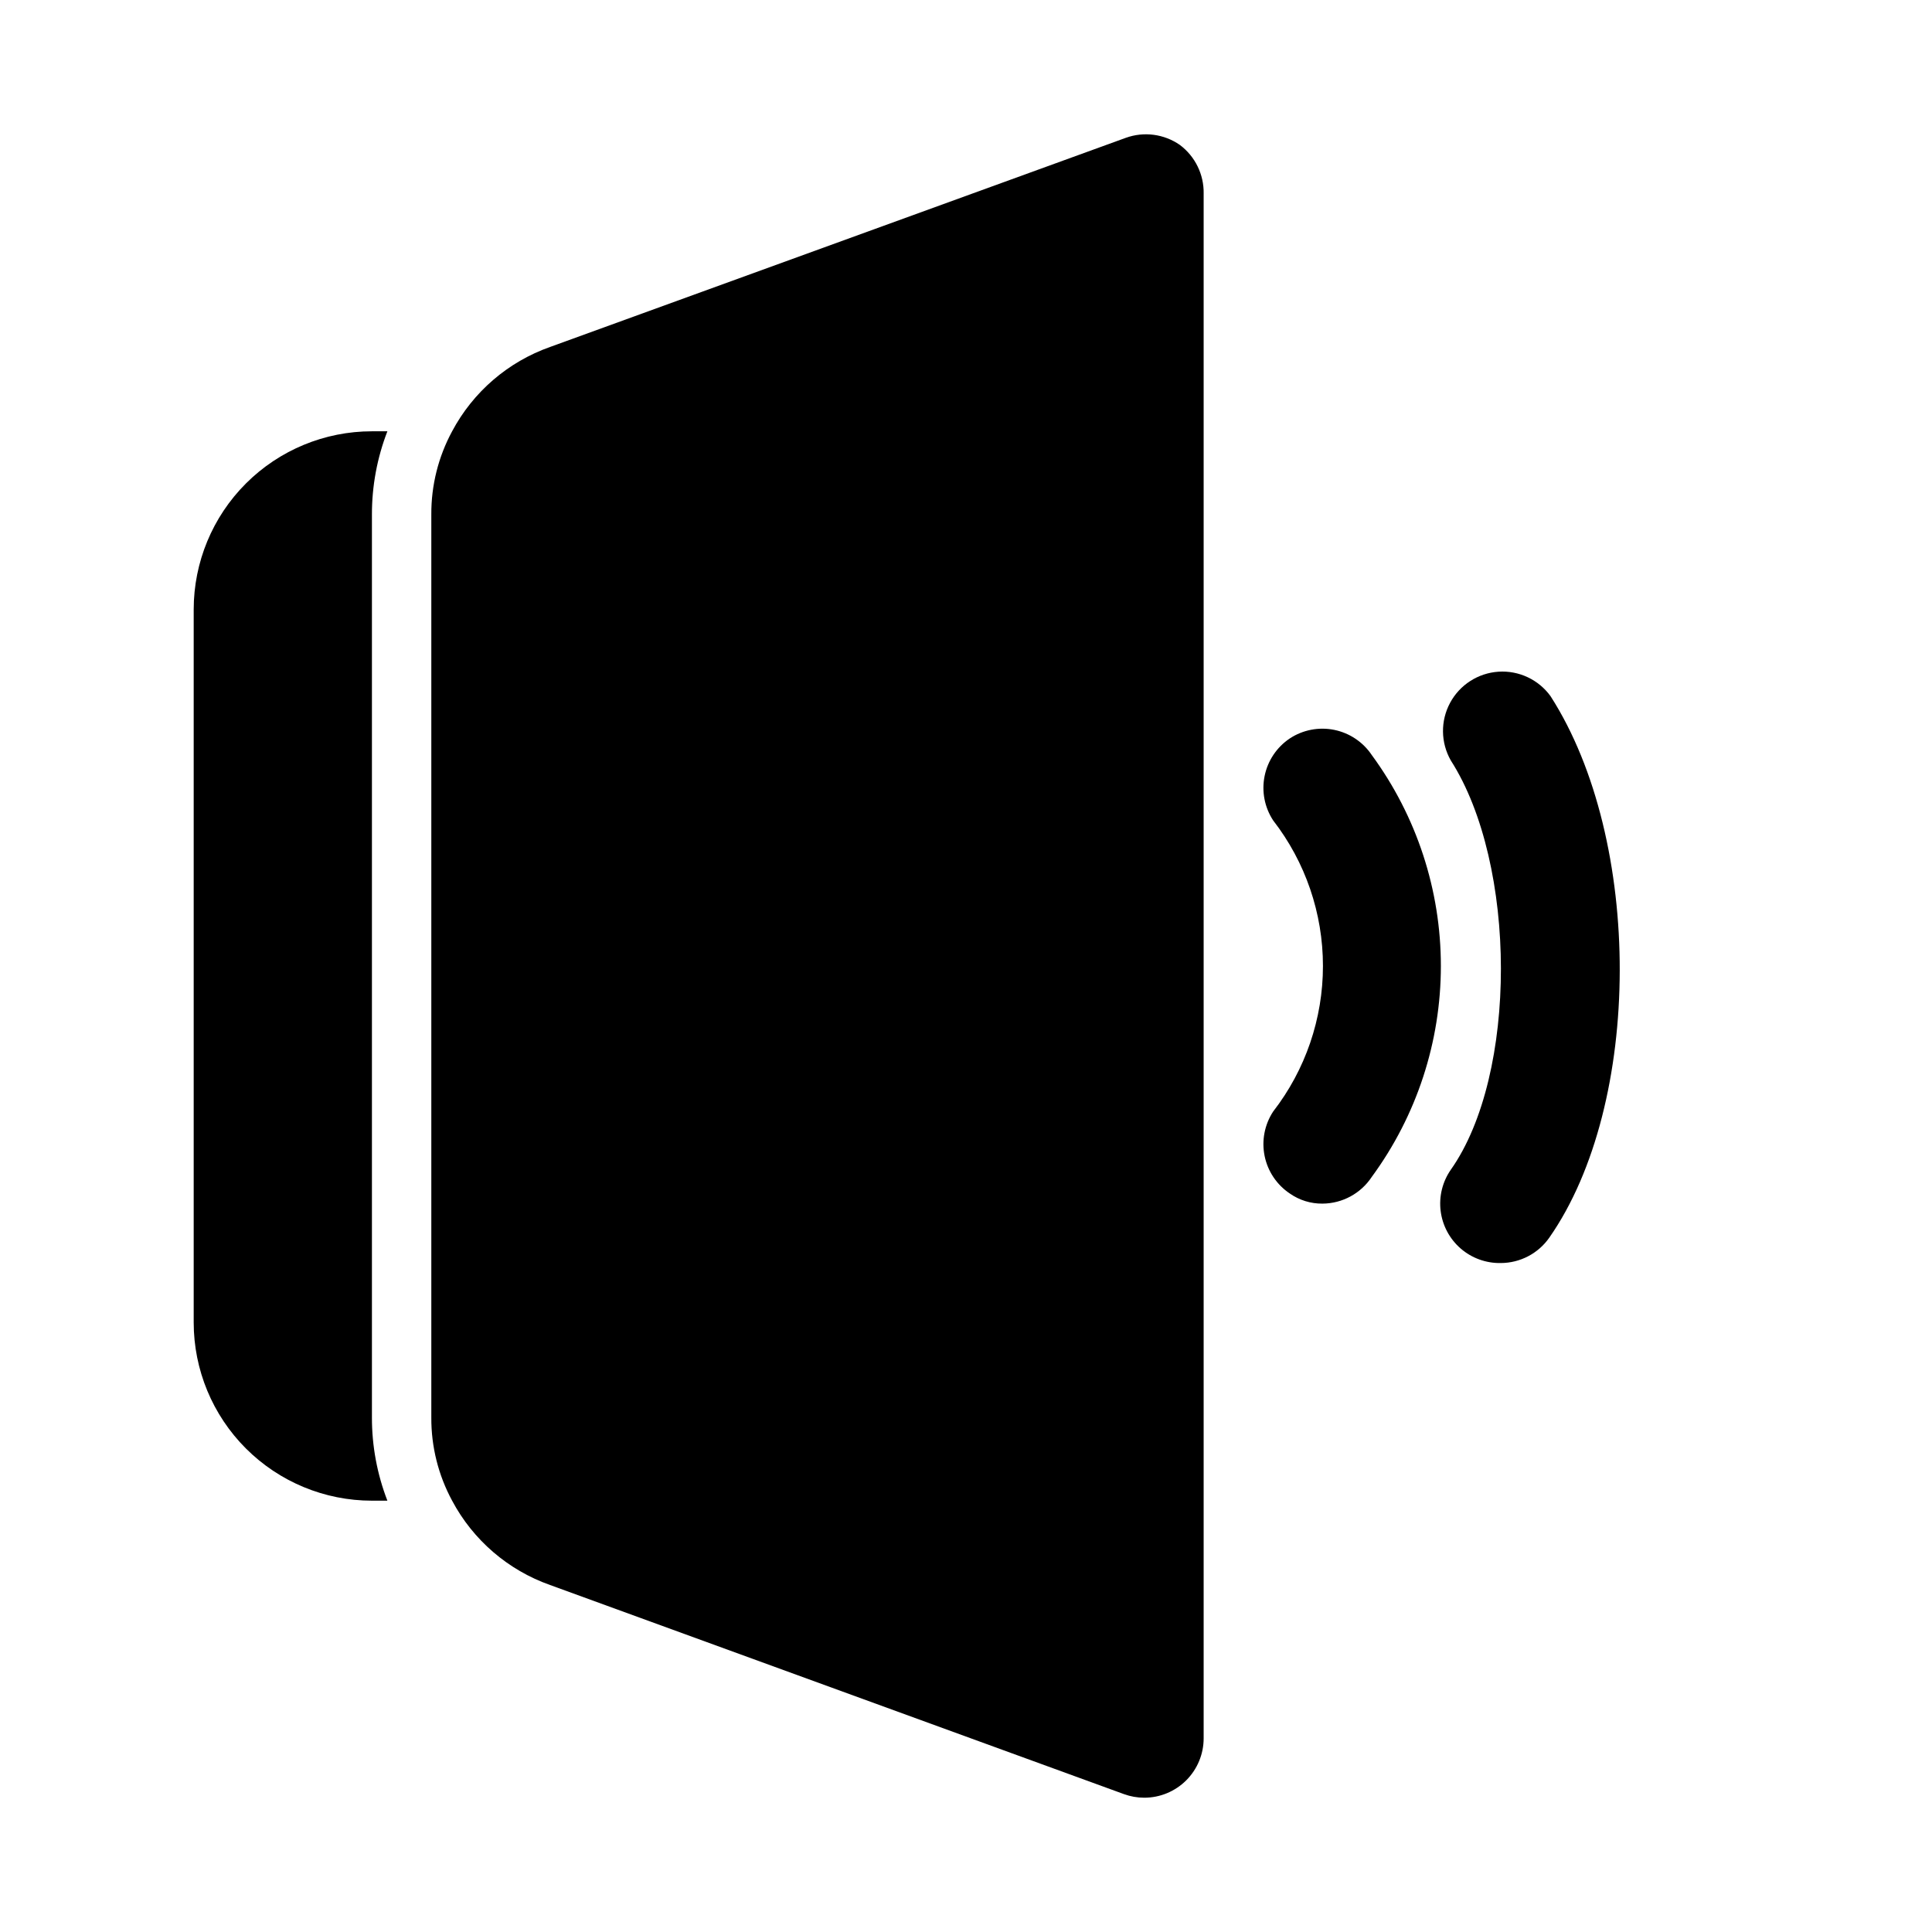
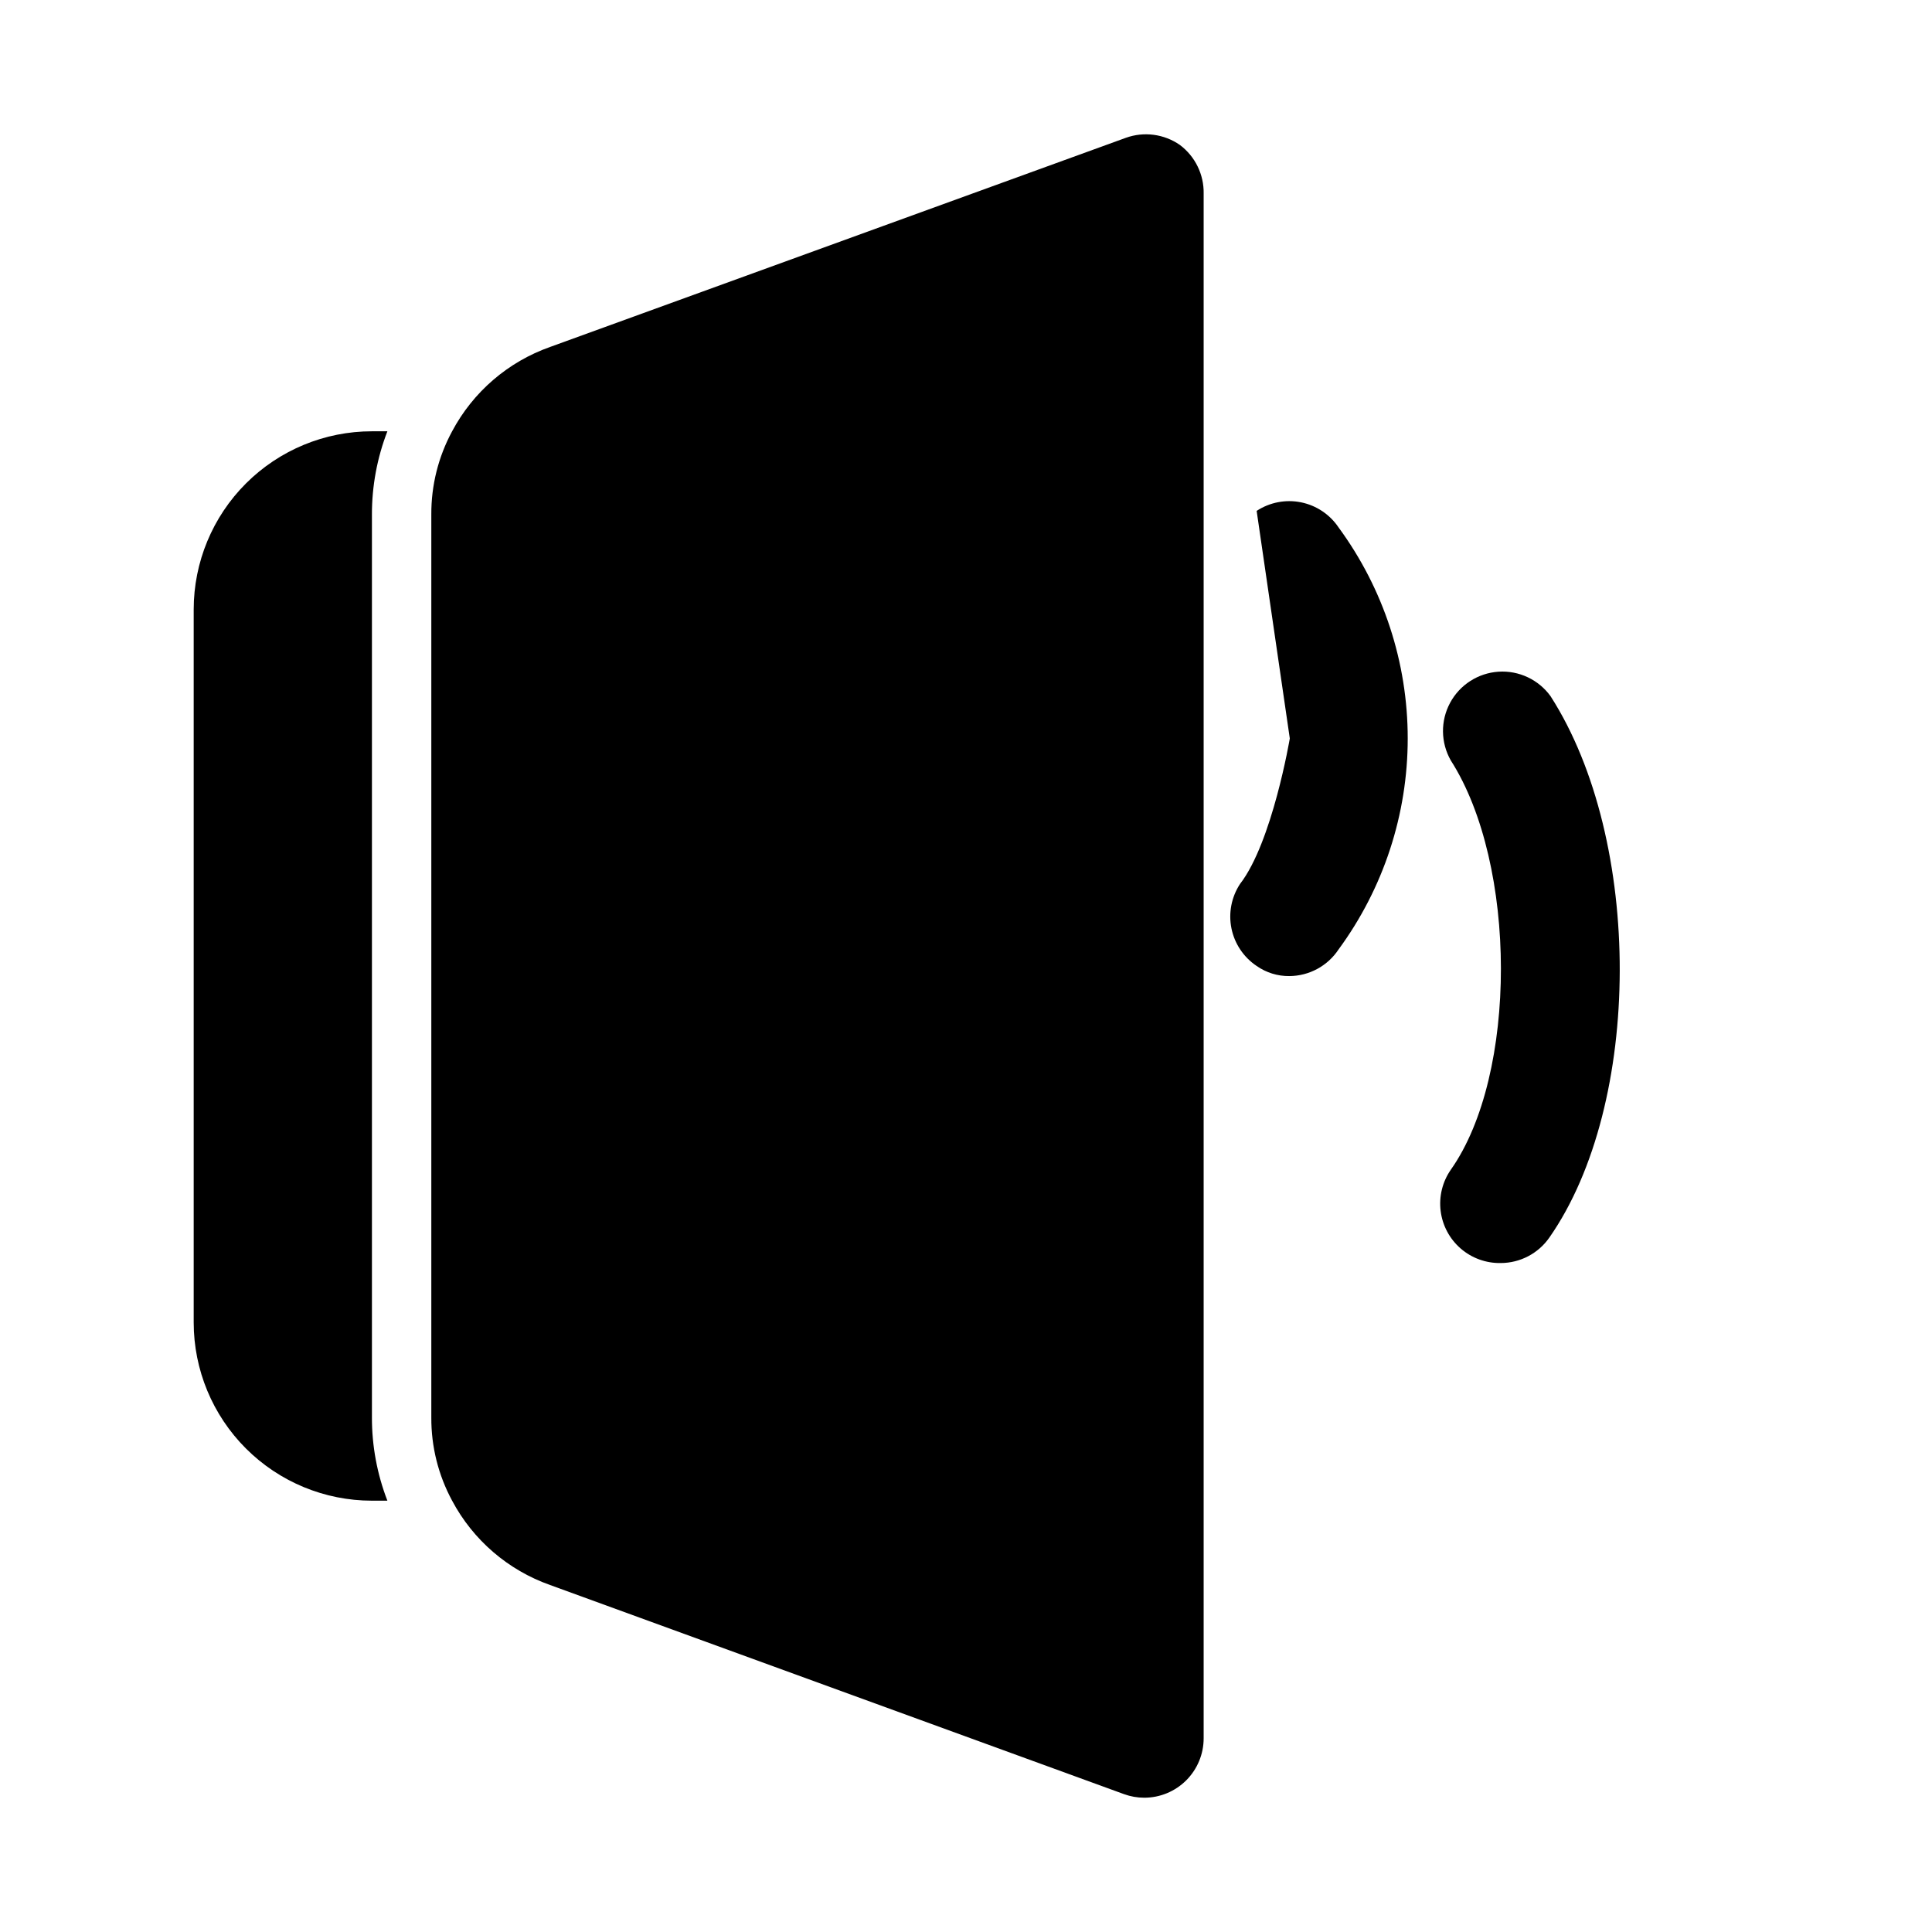
<svg xmlns="http://www.w3.org/2000/svg" fill="#000000" width="800px" height="800px" version="1.1" viewBox="144 144 512 512">
-   <path d="m462.98 195.32v409.35c0 4.176-1.66 8.18-4.613 11.133-2.953 2.953-6.957 4.609-11.133 4.609-1.824 0-3.637-0.32-5.352-0.945l-152.09-55.418c-11.152-3.938-20.422-11.914-25.977-22.355-3.66-6.769-5.555-14.348-5.512-22.043v-239.31c-0.043-7.691 1.852-15.273 5.512-22.043 5.555-10.441 14.824-18.418 25.977-22.355l152.56-55.418h0.004c4.797-1.73 10.137-1.023 14.324 1.887 4.055 3.039 6.398 7.848 6.301 12.91zm-216.32 62.977h-4.094c-12.527 0-24.539 4.977-33.398 13.836-8.859 8.855-13.836 20.871-13.836 33.398v188.93c0 12.527 4.977 24.543 13.836 33.398 8.859 8.859 20.871 13.836 33.398 13.836h4.094c-2.719-7.031-4.106-14.504-4.094-22.043v-239.31c-0.012-7.539 1.375-15.012 4.094-22.043zm239.15 81.398c-3.453 2.309-5.852 5.887-6.676 9.957-0.828 4.066-0.012 8.297 2.266 11.77 8.555 11.039 13.195 24.609 13.195 38.574s-4.641 27.531-13.195 38.57c-2.277 3.473-3.094 7.703-2.266 11.773 0.824 4.066 3.223 7.644 6.676 9.953 2.535 1.777 5.562 2.715 8.656 2.68 5.269-0.027 10.172-2.688 13.07-7.086 11.895-16.207 18.309-35.789 18.309-55.891 0-20.105-6.414-39.684-18.309-55.895-2.309-3.449-5.887-5.848-9.957-6.676-4.07-0.824-8.301-0.008-11.77 2.269zm69.117-11.18c-3.176-4.402-8.391-6.863-13.805-6.508-5.414 0.355-10.266 3.473-12.836 8.254-2.57 4.777-2.5 10.543 0.188 15.258 17.633 27.551 17.789 83.285 0 108.48-2.215 3.191-3.172 7.09-2.684 10.945 0.484 3.856 2.379 7.394 5.316 9.938 2.934 2.539 6.711 3.906 10.594 3.836 5.152-0.008 9.973-2.535 12.91-6.769 24.719-35.426 24.875-105.17 0.316-143.43z" />
+   <path d="m462.98 195.32v409.35c0 4.176-1.66 8.18-4.613 11.133-2.953 2.953-6.957 4.609-11.133 4.609-1.824 0-3.637-0.32-5.352-0.945l-152.09-55.418c-11.152-3.938-20.422-11.914-25.977-22.355-3.66-6.769-5.555-14.348-5.512-22.043v-239.31c-0.043-7.691 1.852-15.273 5.512-22.043 5.555-10.441 14.824-18.418 25.977-22.355l152.56-55.418h0.004c4.797-1.73 10.137-1.023 14.324 1.887 4.055 3.039 6.398 7.848 6.301 12.91zm-216.32 62.977h-4.094c-12.527 0-24.539 4.977-33.398 13.836-8.859 8.855-13.836 20.871-13.836 33.398v188.93c0 12.527 4.977 24.543 13.836 33.398 8.859 8.859 20.871 13.836 33.398 13.836h4.094c-2.719-7.031-4.106-14.504-4.094-22.043v-239.31c-0.012-7.539 1.375-15.012 4.094-22.043zm239.15 81.398s-4.641 27.531-13.195 38.57c-2.277 3.473-3.094 7.703-2.266 11.773 0.824 4.066 3.223 7.644 6.676 9.953 2.535 1.777 5.562 2.715 8.656 2.68 5.269-0.027 10.172-2.688 13.07-7.086 11.895-16.207 18.309-35.789 18.309-55.891 0-20.105-6.414-39.684-18.309-55.895-2.309-3.449-5.887-5.848-9.957-6.676-4.07-0.824-8.301-0.008-11.77 2.269zm69.117-11.18c-3.176-4.402-8.391-6.863-13.805-6.508-5.414 0.355-10.266 3.473-12.836 8.254-2.57 4.777-2.5 10.543 0.188 15.258 17.633 27.551 17.789 83.285 0 108.48-2.215 3.191-3.172 7.09-2.684 10.945 0.484 3.856 2.379 7.394 5.316 9.938 2.934 2.539 6.711 3.906 10.594 3.836 5.152-0.008 9.973-2.535 12.91-6.769 24.719-35.426 24.875-105.17 0.316-143.43z" />
</svg>